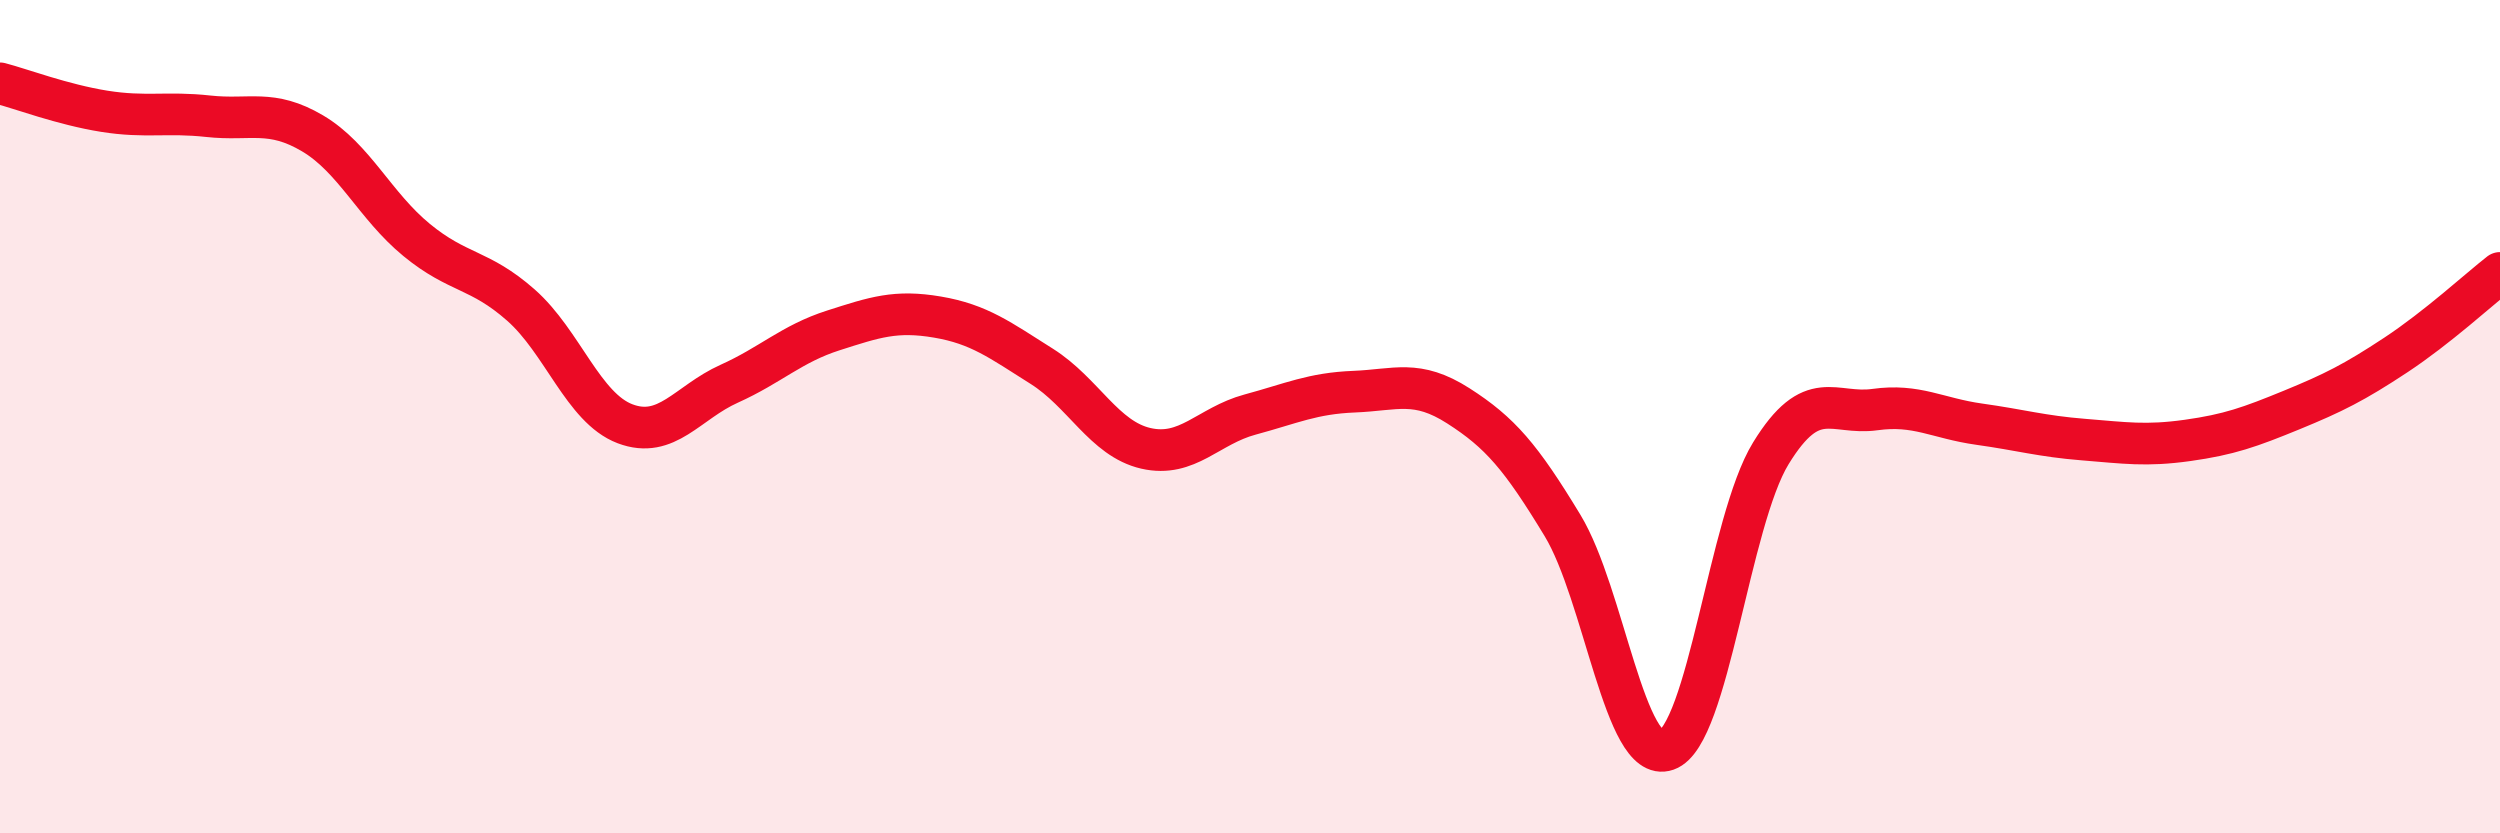
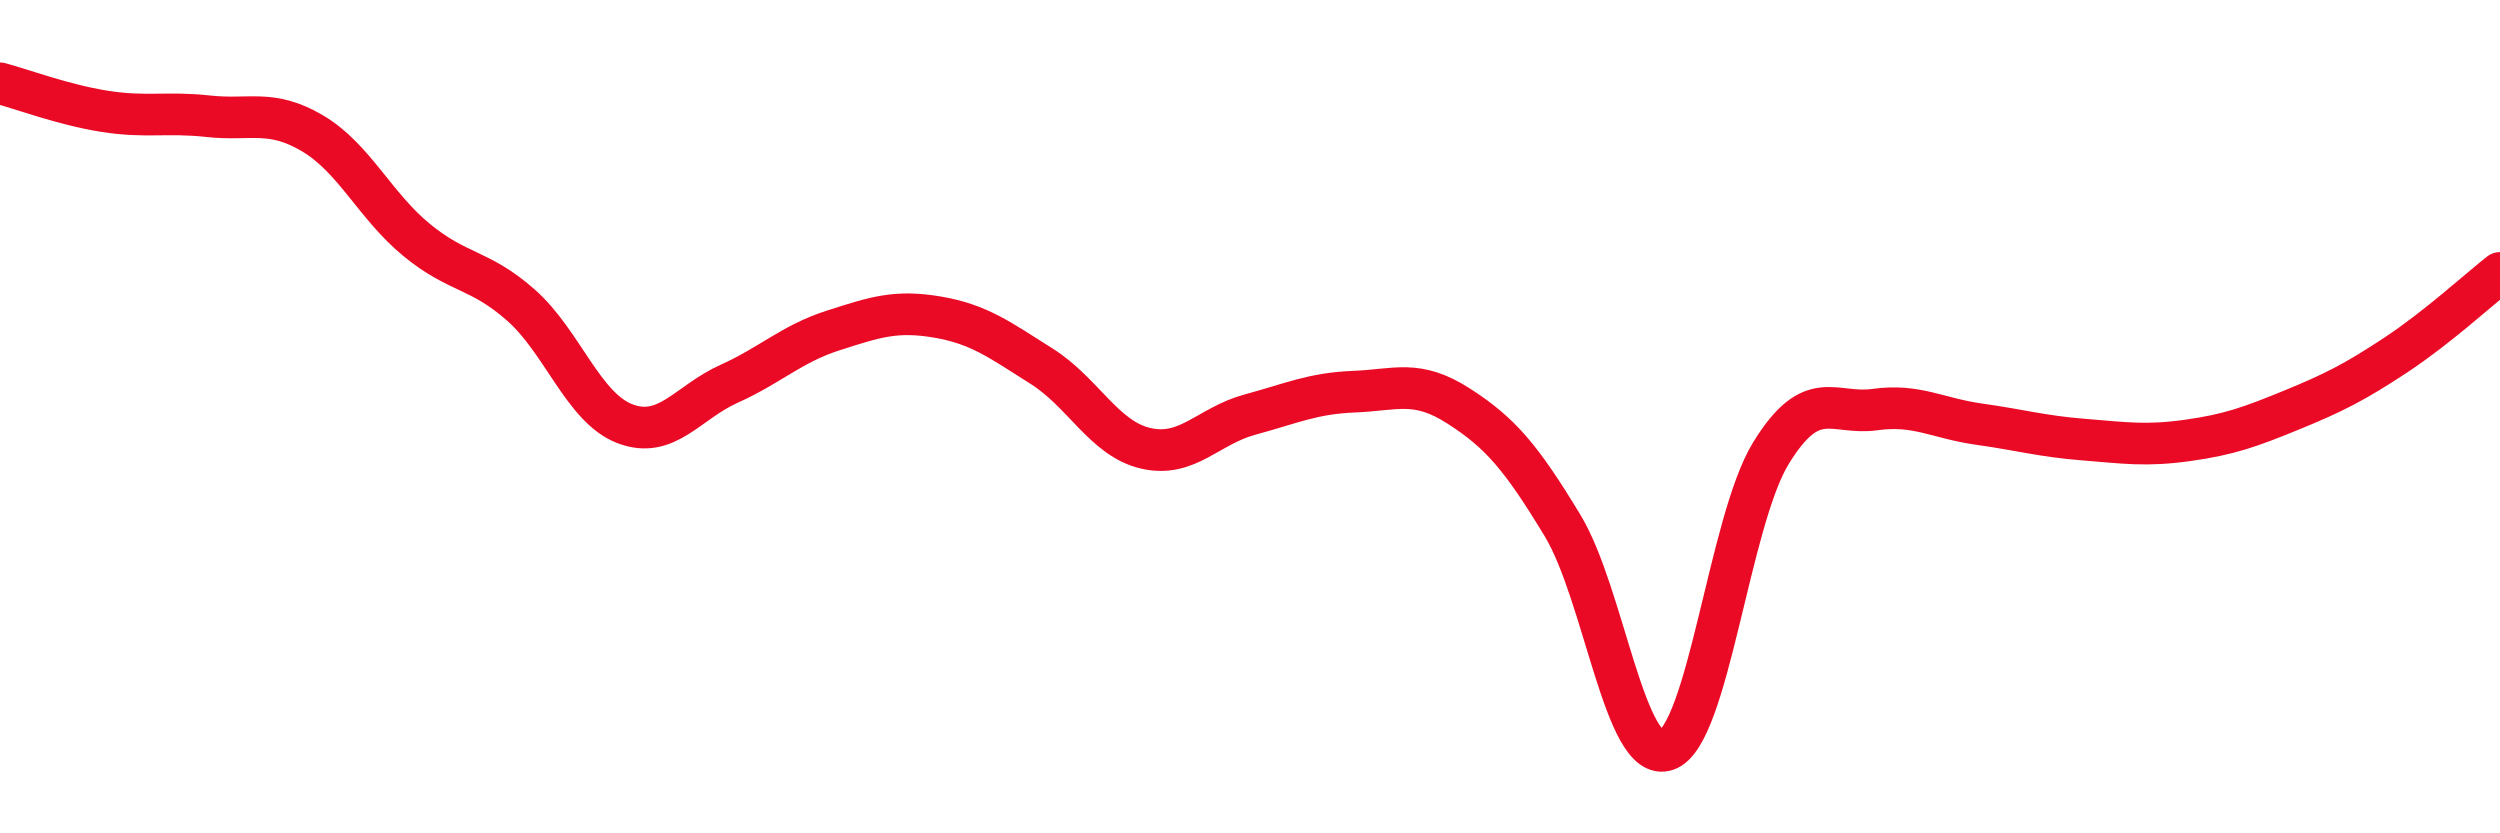
<svg xmlns="http://www.w3.org/2000/svg" width="60" height="20" viewBox="0 0 60 20">
-   <path d="M 0,2 C 0.5,2.13 1.5,2.51 2.5,2.67 C 3.5,2.83 4,2.68 5,2.79 C 6,2.9 6.5,2.61 7.5,3.2 C 8.5,3.79 9,4.94 10,5.76 C 11,6.58 11.5,6.44 12.5,7.32 C 13.5,8.2 14,9.79 15,10.17 C 16,10.55 16.5,9.66 17.5,9.21 C 18.5,8.76 19,8.25 20,7.93 C 21,7.61 21.5,7.44 22.5,7.61 C 23.5,7.78 24,8.16 25,8.79 C 26,9.42 26.5,10.53 27.5,10.76 C 28.5,10.99 29,10.22 30,9.95 C 31,9.68 31.5,9.44 32.5,9.4 C 33.5,9.36 34,9.1 35,9.74 C 36,10.38 36.5,10.96 37.5,12.61 C 38.5,14.26 39,18.35 40,18 C 41,17.65 41.5,12.51 42.5,10.88 C 43.5,9.25 44,9.97 45,9.83 C 46,9.69 46.5,10.04 47.5,10.18 C 48.5,10.32 49,10.47 50,10.55 C 51,10.63 51.5,10.71 52.5,10.57 C 53.5,10.43 54,10.25 55,9.84 C 56,9.43 56.5,9.18 57.5,8.52 C 58.5,7.86 59.5,6.94 60,6.55L60 20L0 20Z" fill="#EB0A25" opacity="0.1" stroke-linecap="round" stroke-linejoin="round" />
  <path d="M 0,2 C 0.5,2.13 1.5,2.51 2.5,2.67 C 3.5,2.83 4,2.68 5,2.79 C 6,2.9 6.5,2.61 7.5,3.2 C 8.5,3.79 9,4.94 10,5.76 C 11,6.58 11.5,6.44 12.5,7.32 C 13.5,8.2 14,9.79 15,10.17 C 16,10.55 16.5,9.66 17.5,9.21 C 18.5,8.76 19,8.25 20,7.93 C 21,7.61 21.5,7.44 22.5,7.61 C 23.5,7.78 24,8.16 25,8.79 C 26,9.42 26.5,10.53 27.5,10.76 C 28.5,10.99 29,10.22 30,9.95 C 31,9.68 31.5,9.44 32.5,9.4 C 33.5,9.36 34,9.1 35,9.74 C 36,10.38 36.5,10.96 37.5,12.61 C 38.5,14.26 39,18.35 40,18 C 41,17.65 41.5,12.51 42.5,10.88 C 43.5,9.25 44,9.97 45,9.83 C 46,9.69 46.5,10.04 47.5,10.18 C 48.5,10.32 49,10.47 50,10.55 C 51,10.63 51.5,10.71 52.5,10.57 C 53.5,10.43 54,10.25 55,9.84 C 56,9.43 56.5,9.18 57.5,8.52 C 58.5,7.86 59.5,6.94 60,6.55" stroke="#EB0A25" stroke-width="1" fill="none" stroke-linecap="round" stroke-linejoin="round" />
</svg>